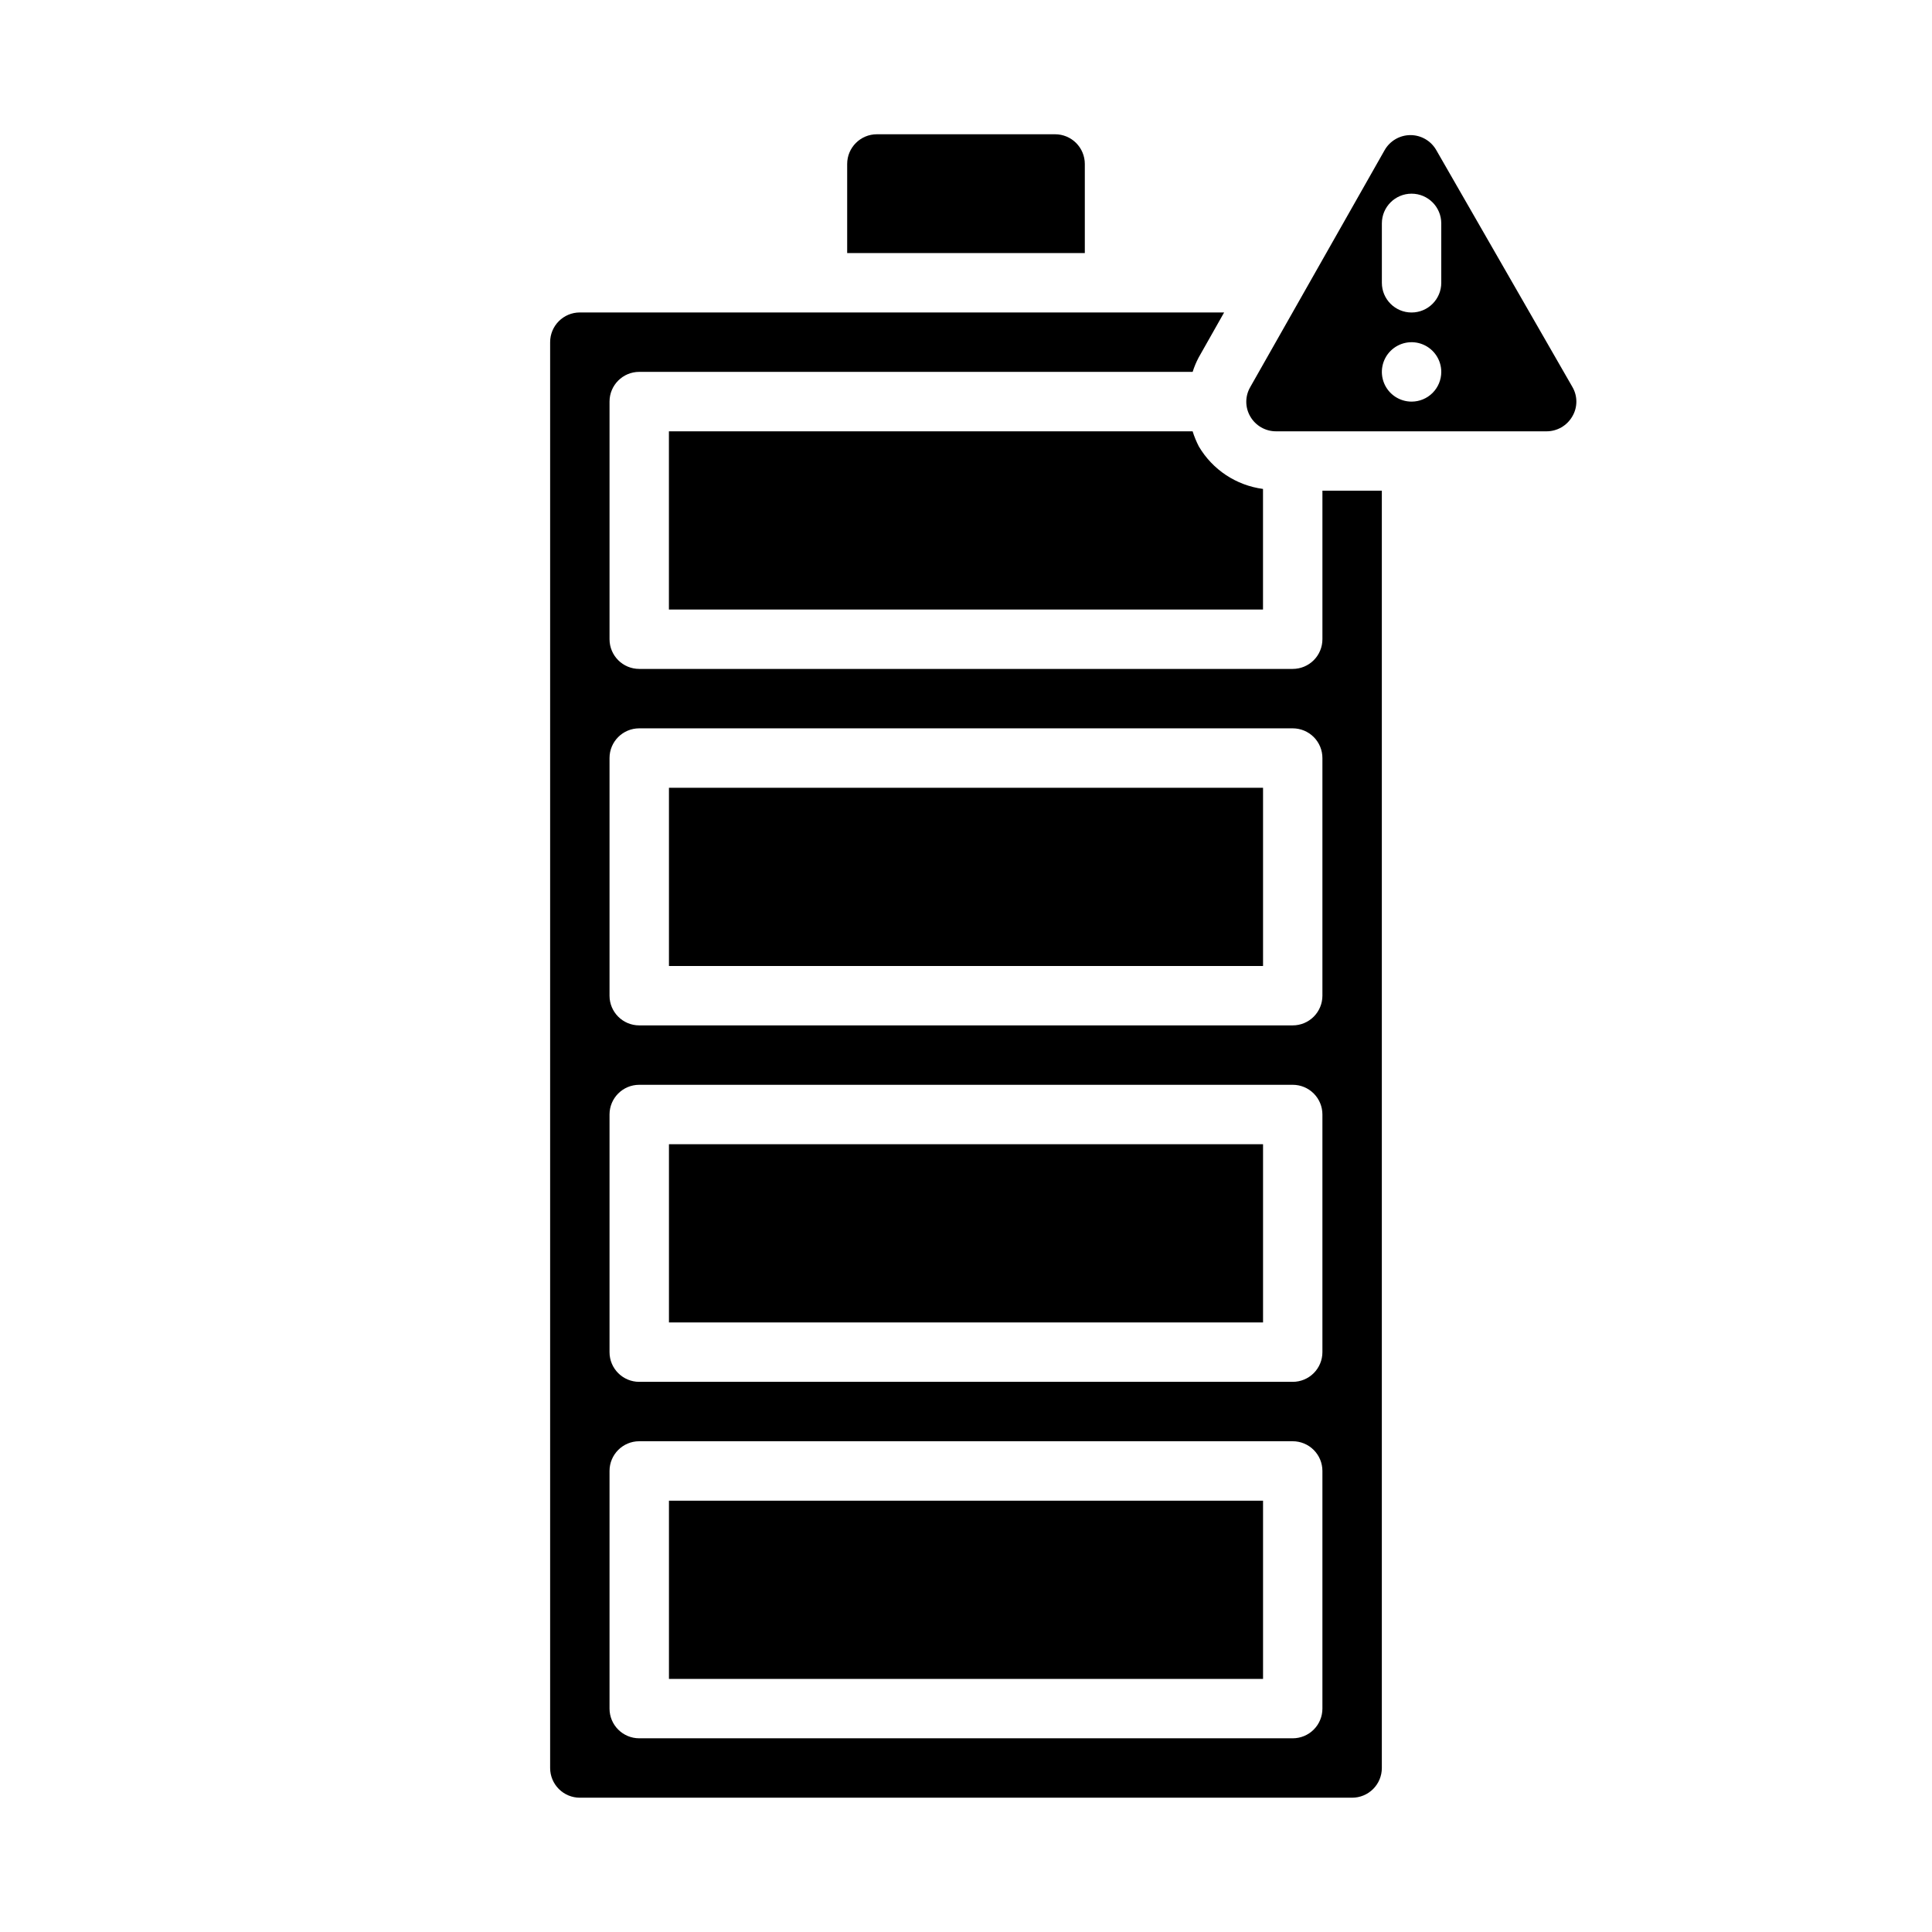
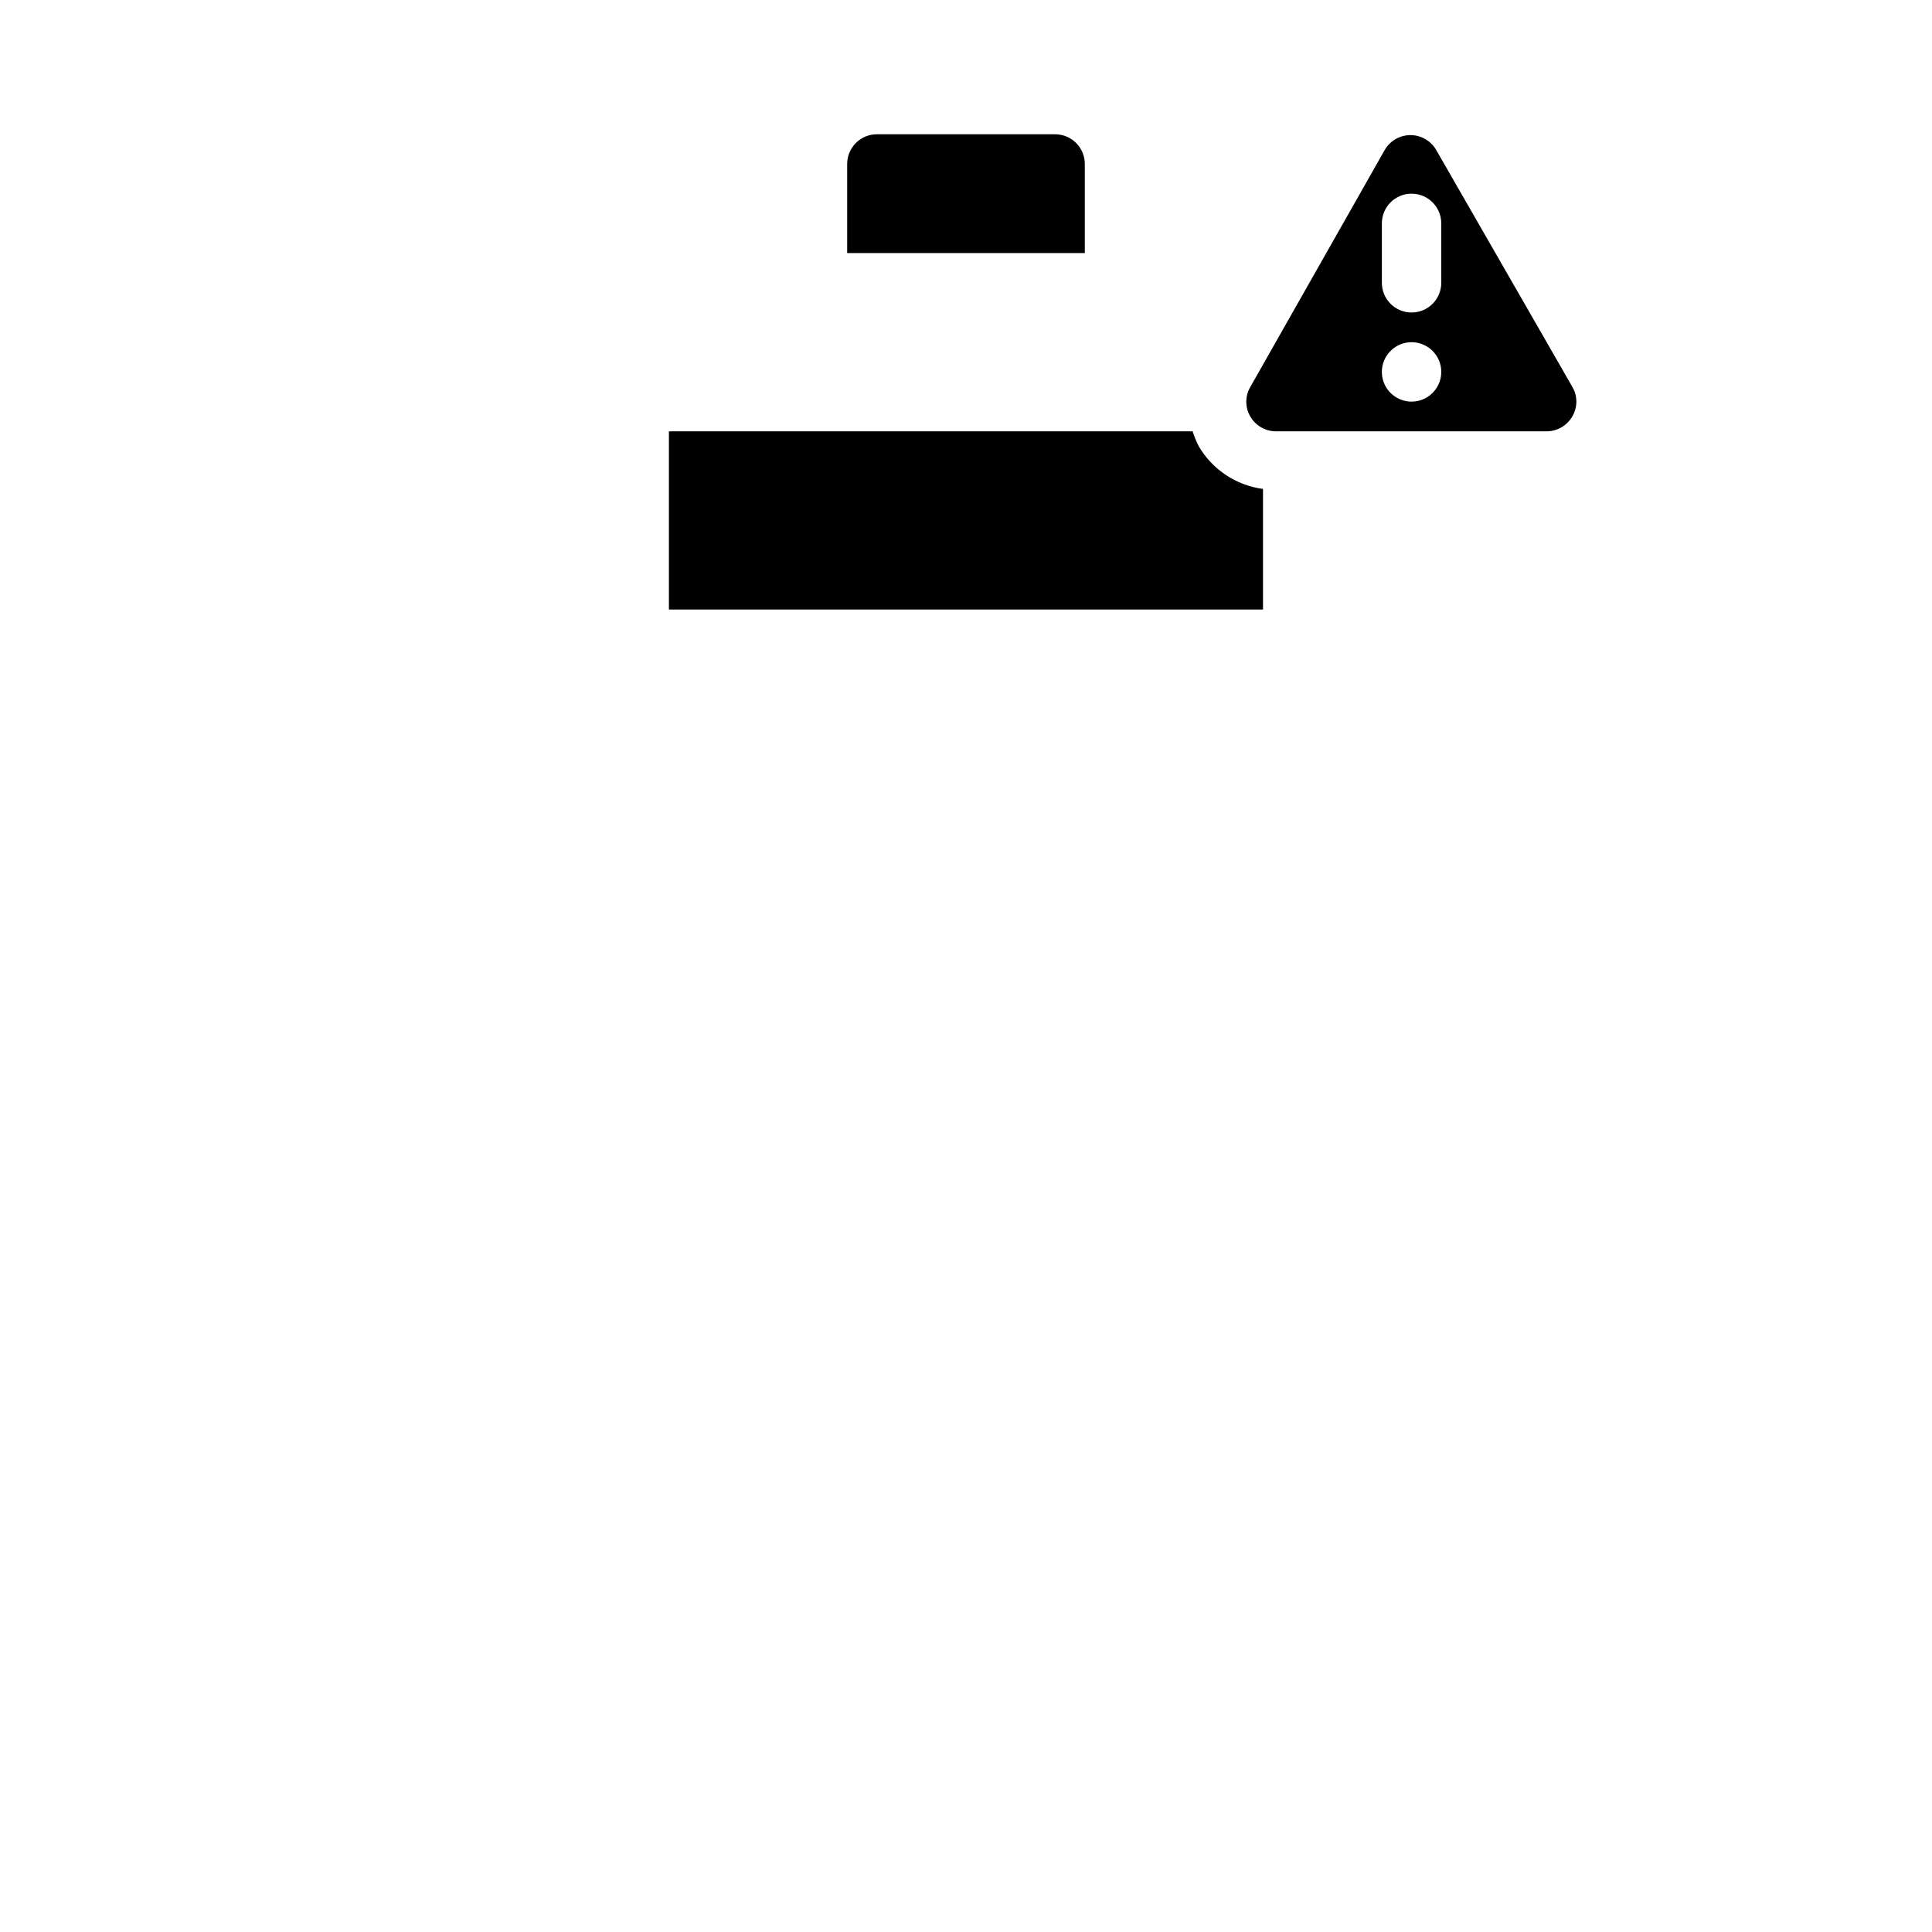
<svg xmlns="http://www.w3.org/2000/svg" fill="#000000" width="800px" height="800px" version="1.1" viewBox="144 144 512 512">
  <g>
-     <path d="m321.28 541.7h157.44v47.23h-157.44z" />
-     <path d="m297.66 620.41h204.67c2.086 0 4.09-0.828 5.566-2.305 1.477-1.477 2.305-3.477 2.305-5.566v-338.5h-15.746v39.359c0 2.086-0.828 4.09-2.305 5.566-1.477 1.477-3.477 2.305-5.566 2.305h-173.18c-4.348 0-7.871-3.523-7.871-7.871v-62.977c0-4.348 3.523-7.871 7.871-7.871h146.66c0.41-1.305 0.938-2.57 1.574-3.777l6.769-11.969h-170.74c-4.348 0-7.875 3.527-7.875 7.875v377.86c0 2.09 0.832 4.09 2.309 5.566 1.473 1.477 3.477 2.305 5.566 2.305zm7.871-275.52c0-4.348 3.523-7.871 7.871-7.871h173.18c2.09 0 4.09 0.828 5.566 2.305s2.305 3.477 2.305 5.566v62.977c0 2.086-0.828 4.09-2.305 5.566s-3.477 2.305-5.566 2.305h-173.18c-4.348 0-7.871-3.523-7.871-7.871zm0 94.465c0-4.348 3.523-7.871 7.871-7.871h173.18c2.09 0 4.09 0.828 5.566 2.305 1.477 1.477 2.305 3.477 2.305 5.566v62.977c0 2.086-0.828 4.09-2.305 5.566-1.477 1.477-3.477 2.305-5.566 2.305h-173.18c-4.348 0-7.871-3.523-7.871-7.871zm0 94.465c0-4.348 3.523-7.875 7.871-7.875h173.18c2.09 0 4.09 0.832 5.566 2.309 1.477 1.477 2.305 3.477 2.305 5.566v62.977c0 2.086-0.828 4.09-2.305 5.566-1.477 1.473-3.477 2.305-5.566 2.305h-173.18c-4.348 0-7.871-3.523-7.871-7.871z" />
-     <path d="m321.28 447.23h157.44v47.23h-157.44z" />
    <path d="m368.51 211.07h62.977v-23.617c0-2.086-0.832-4.09-2.309-5.566-1.477-1.477-3.477-2.305-5.566-2.305h-47.23c-4.348 0-7.871 3.523-7.871 7.871z" />
-     <path d="m321.28 352.77h157.44v47.23h-157.44z" />
    <path d="m560.67 254.37c1.445-2.426 1.445-5.449 0-7.875l-36.055-62.738c-1.414-2.457-4.039-3.969-6.871-3.953-2.836 0.02-5.441 1.559-6.828 4.031l-35.582 62.738v0.004c-1.406 2.406-1.406 5.383 0 7.793 1.414 2.445 4.027 3.945 6.852 3.934h71.637-0.004c2.824 0.012 5.438-1.488 6.852-3.934zm-42.59-3.938c-3.184 0-6.055-1.918-7.273-4.859-1.219-2.941-0.543-6.328 1.707-8.578 2.254-2.25 5.637-2.926 8.578-1.707s4.859 4.09 4.859 7.273c0 2.086-0.828 4.09-2.305 5.566-1.477 1.477-3.477 2.305-5.566 2.305zm7.871-31.488c0 4.348-3.523 7.871-7.871 7.871s-7.871-3.523-7.871-7.871v-15.742c0-4.348 3.523-7.875 7.871-7.875s7.871 3.527 7.871 7.875z" />
    <path d="m460.06 258.3h-138.79v47.23l157.44 0.004v-31.961c-7.098-0.941-13.367-5.09-17.004-11.258-0.664-1.289-1.219-2.633-1.652-4.016z" />
  </g>
</svg>